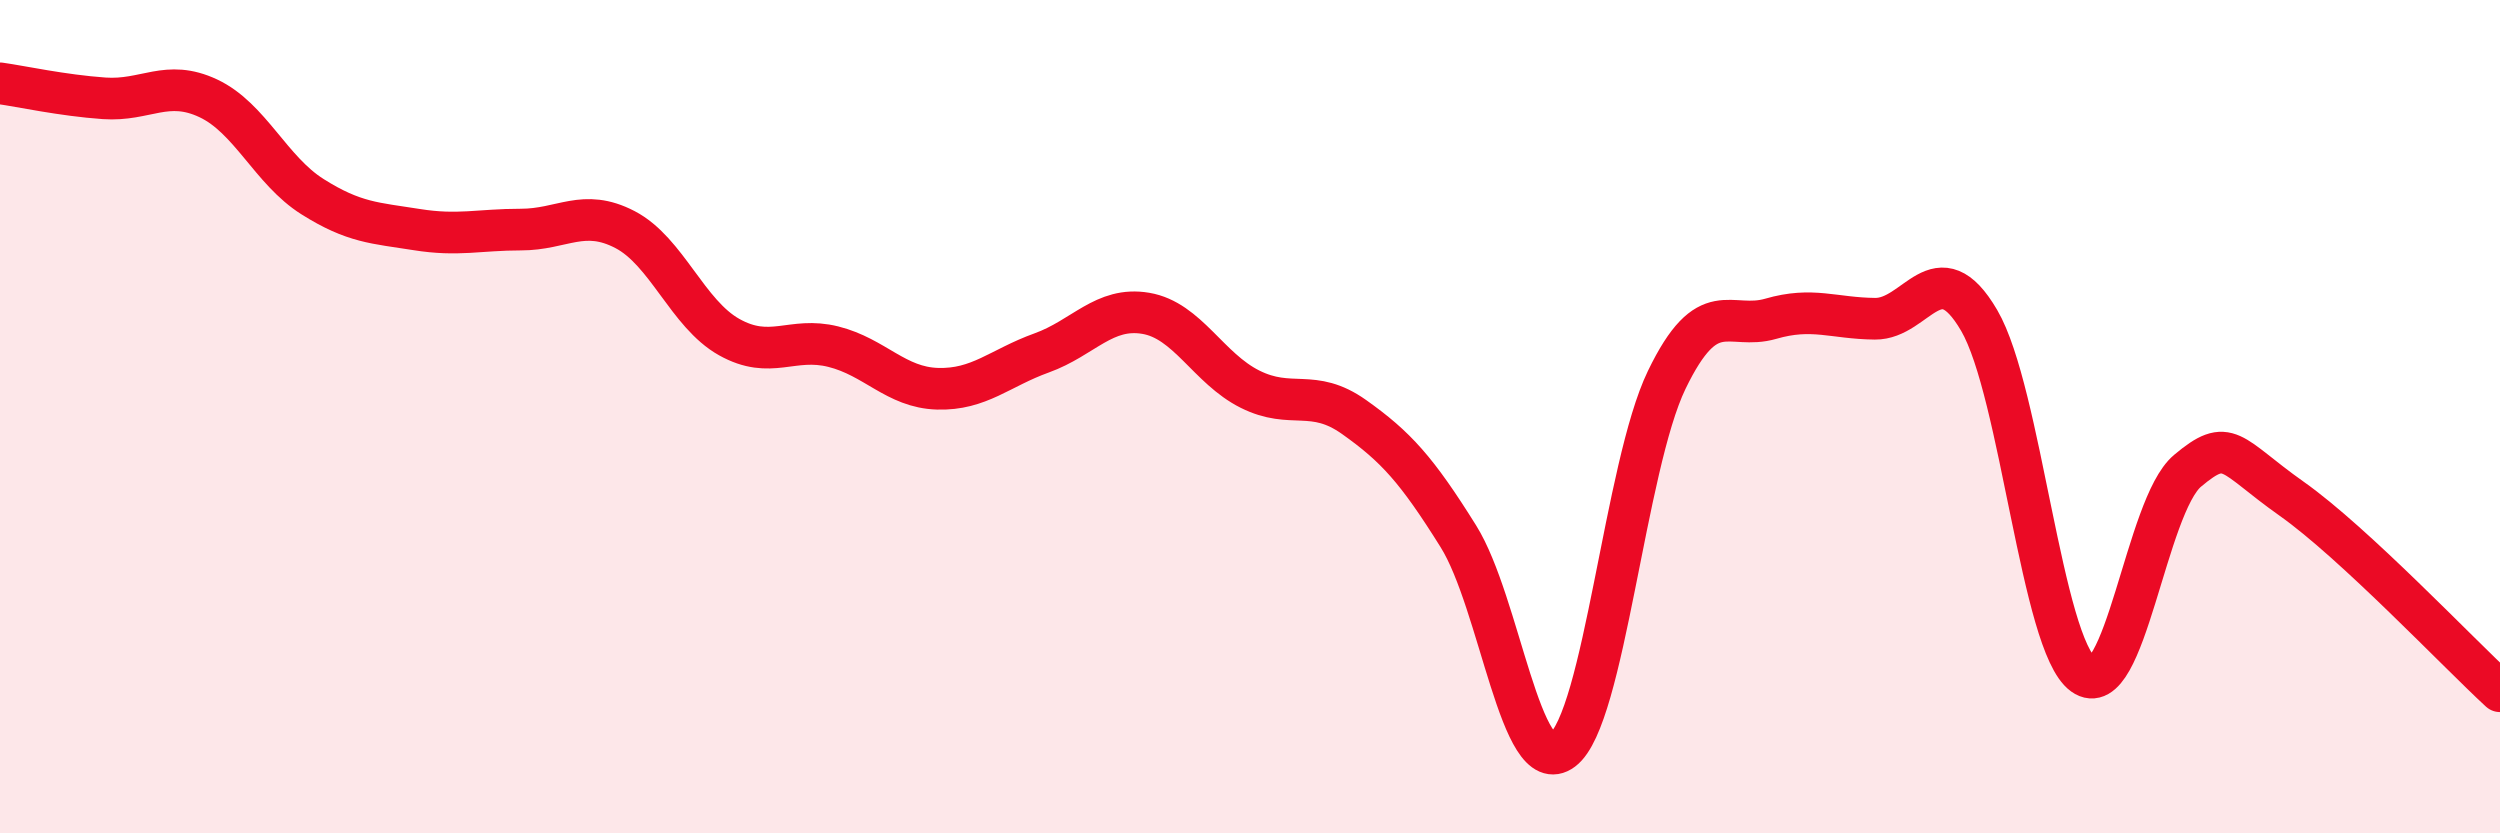
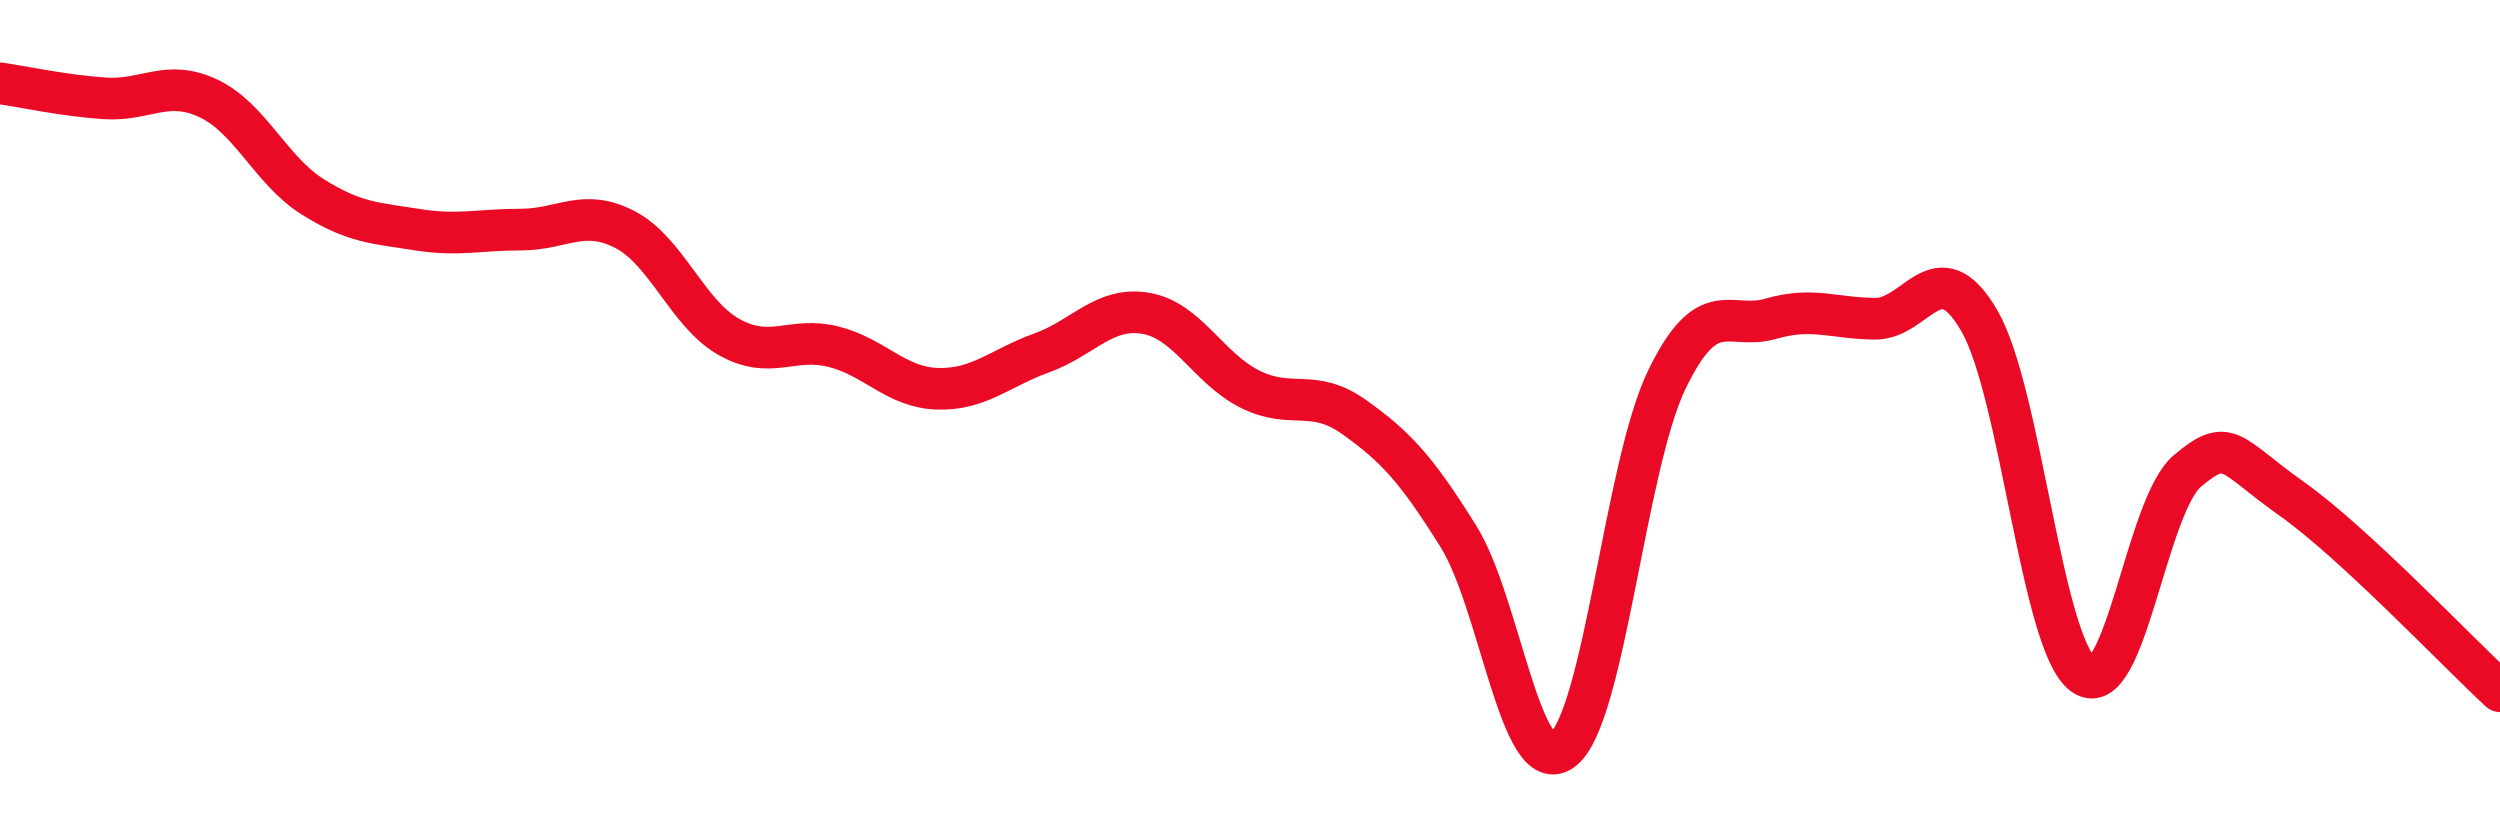
<svg xmlns="http://www.w3.org/2000/svg" width="60" height="20" viewBox="0 0 60 20">
-   <path d="M 0,2 C 0.5,2.07 1.5,2.29 2.5,2.36 C 3.5,2.43 4,1.89 5,2.36 C 6,2.83 6.5,4.09 7.5,4.72 C 8.5,5.35 9,5.35 10,5.51 C 11,5.67 11.5,5.51 12.5,5.51 C 13.5,5.51 14,4.99 15,5.51 C 16,6.03 16.5,7.53 17.5,8.09 C 18.5,8.65 19,8.07 20,8.32 C 21,8.57 21.5,9.3 22.5,9.33 C 23.5,9.36 24,8.83 25,8.47 C 26,8.11 26.5,7.35 27.5,7.52 C 28.5,7.69 29,8.84 30,9.34 C 31,9.84 31.5,9.3 32.5,10.01 C 33.5,10.72 34,11.27 35,12.87 C 36,14.47 36.5,18.75 37.5,18 C 38.5,17.25 39,11.19 40,9.12 C 41,7.05 41.5,7.94 42.5,7.65 C 43.5,7.36 44,7.64 45,7.65 C 46,7.66 46.5,5.98 47.5,7.69 C 48.5,9.4 49,15.47 50,16.19 C 51,16.91 51.5,12.14 52.5,11.3 C 53.5,10.46 53.5,10.91 55,11.97 C 56.5,13.03 59,15.67 60,16.59L60 20L0 20Z" fill="#EB0A25" opacity="0.1" stroke-linecap="round" stroke-linejoin="round" />
  <path d="M 0,2 C 0.5,2.07 1.5,2.29 2.5,2.36 C 3.5,2.43 4,1.89 5,2.36 C 6,2.83 6.5,4.09 7.5,4.72 C 8.5,5.35 9,5.35 10,5.51 C 11,5.67 11.5,5.51 12.5,5.51 C 13.5,5.51 14,4.99 15,5.51 C 16,6.03 16.5,7.53 17.5,8.09 C 18.5,8.65 19,8.07 20,8.32 C 21,8.57 21.5,9.3 22.5,9.33 C 23.5,9.36 24,8.83 25,8.47 C 26,8.11 26.5,7.35 27.5,7.52 C 28.5,7.69 29,8.84 30,9.34 C 31,9.84 31.5,9.3 32.5,10.01 C 33.5,10.72 34,11.27 35,12.87 C 36,14.47 36.5,18.75 37.5,18 C 38.5,17.25 39,11.19 40,9.12 C 41,7.05 41.5,7.94 42.5,7.65 C 43.5,7.36 44,7.64 45,7.65 C 46,7.66 46.5,5.98 47.5,7.69 C 48.5,9.4 49,15.47 50,16.19 C 51,16.91 51.5,12.14 52.5,11.3 C 53.5,10.46 53.5,10.91 55,11.97 C 56.5,13.03 59,15.67 60,16.59" stroke="#EB0A25" stroke-width="1" fill="none" stroke-linecap="round" stroke-linejoin="round" />
</svg>